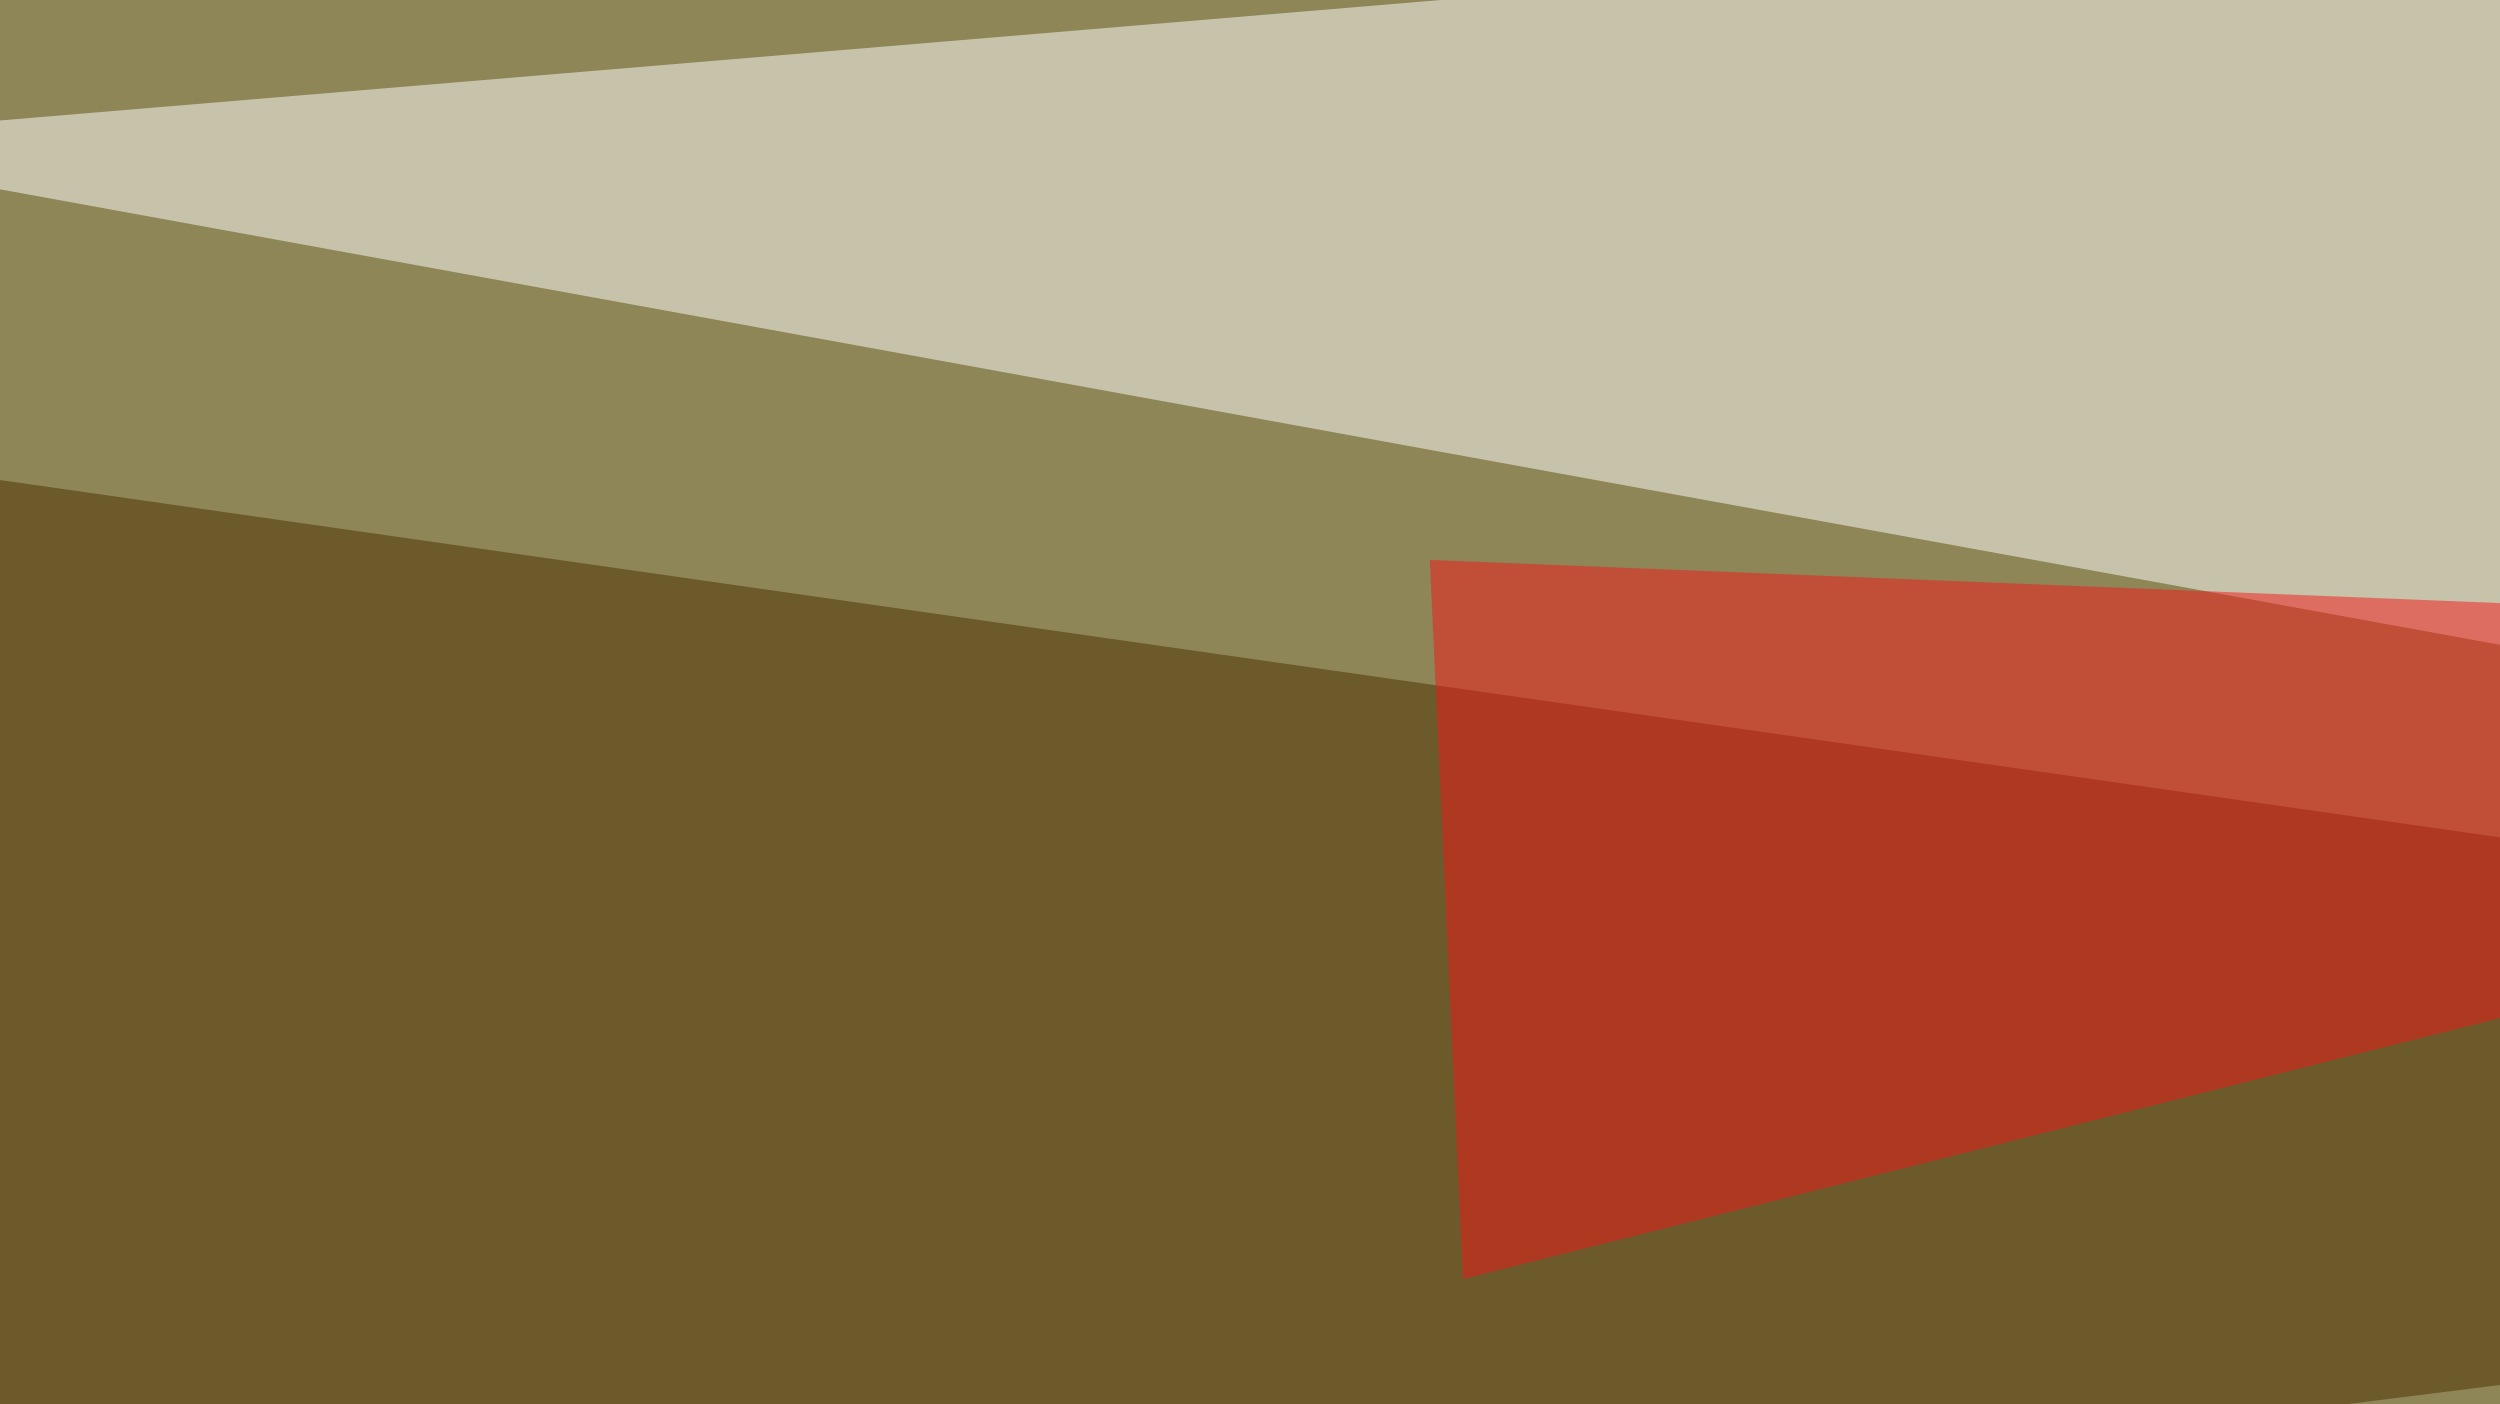
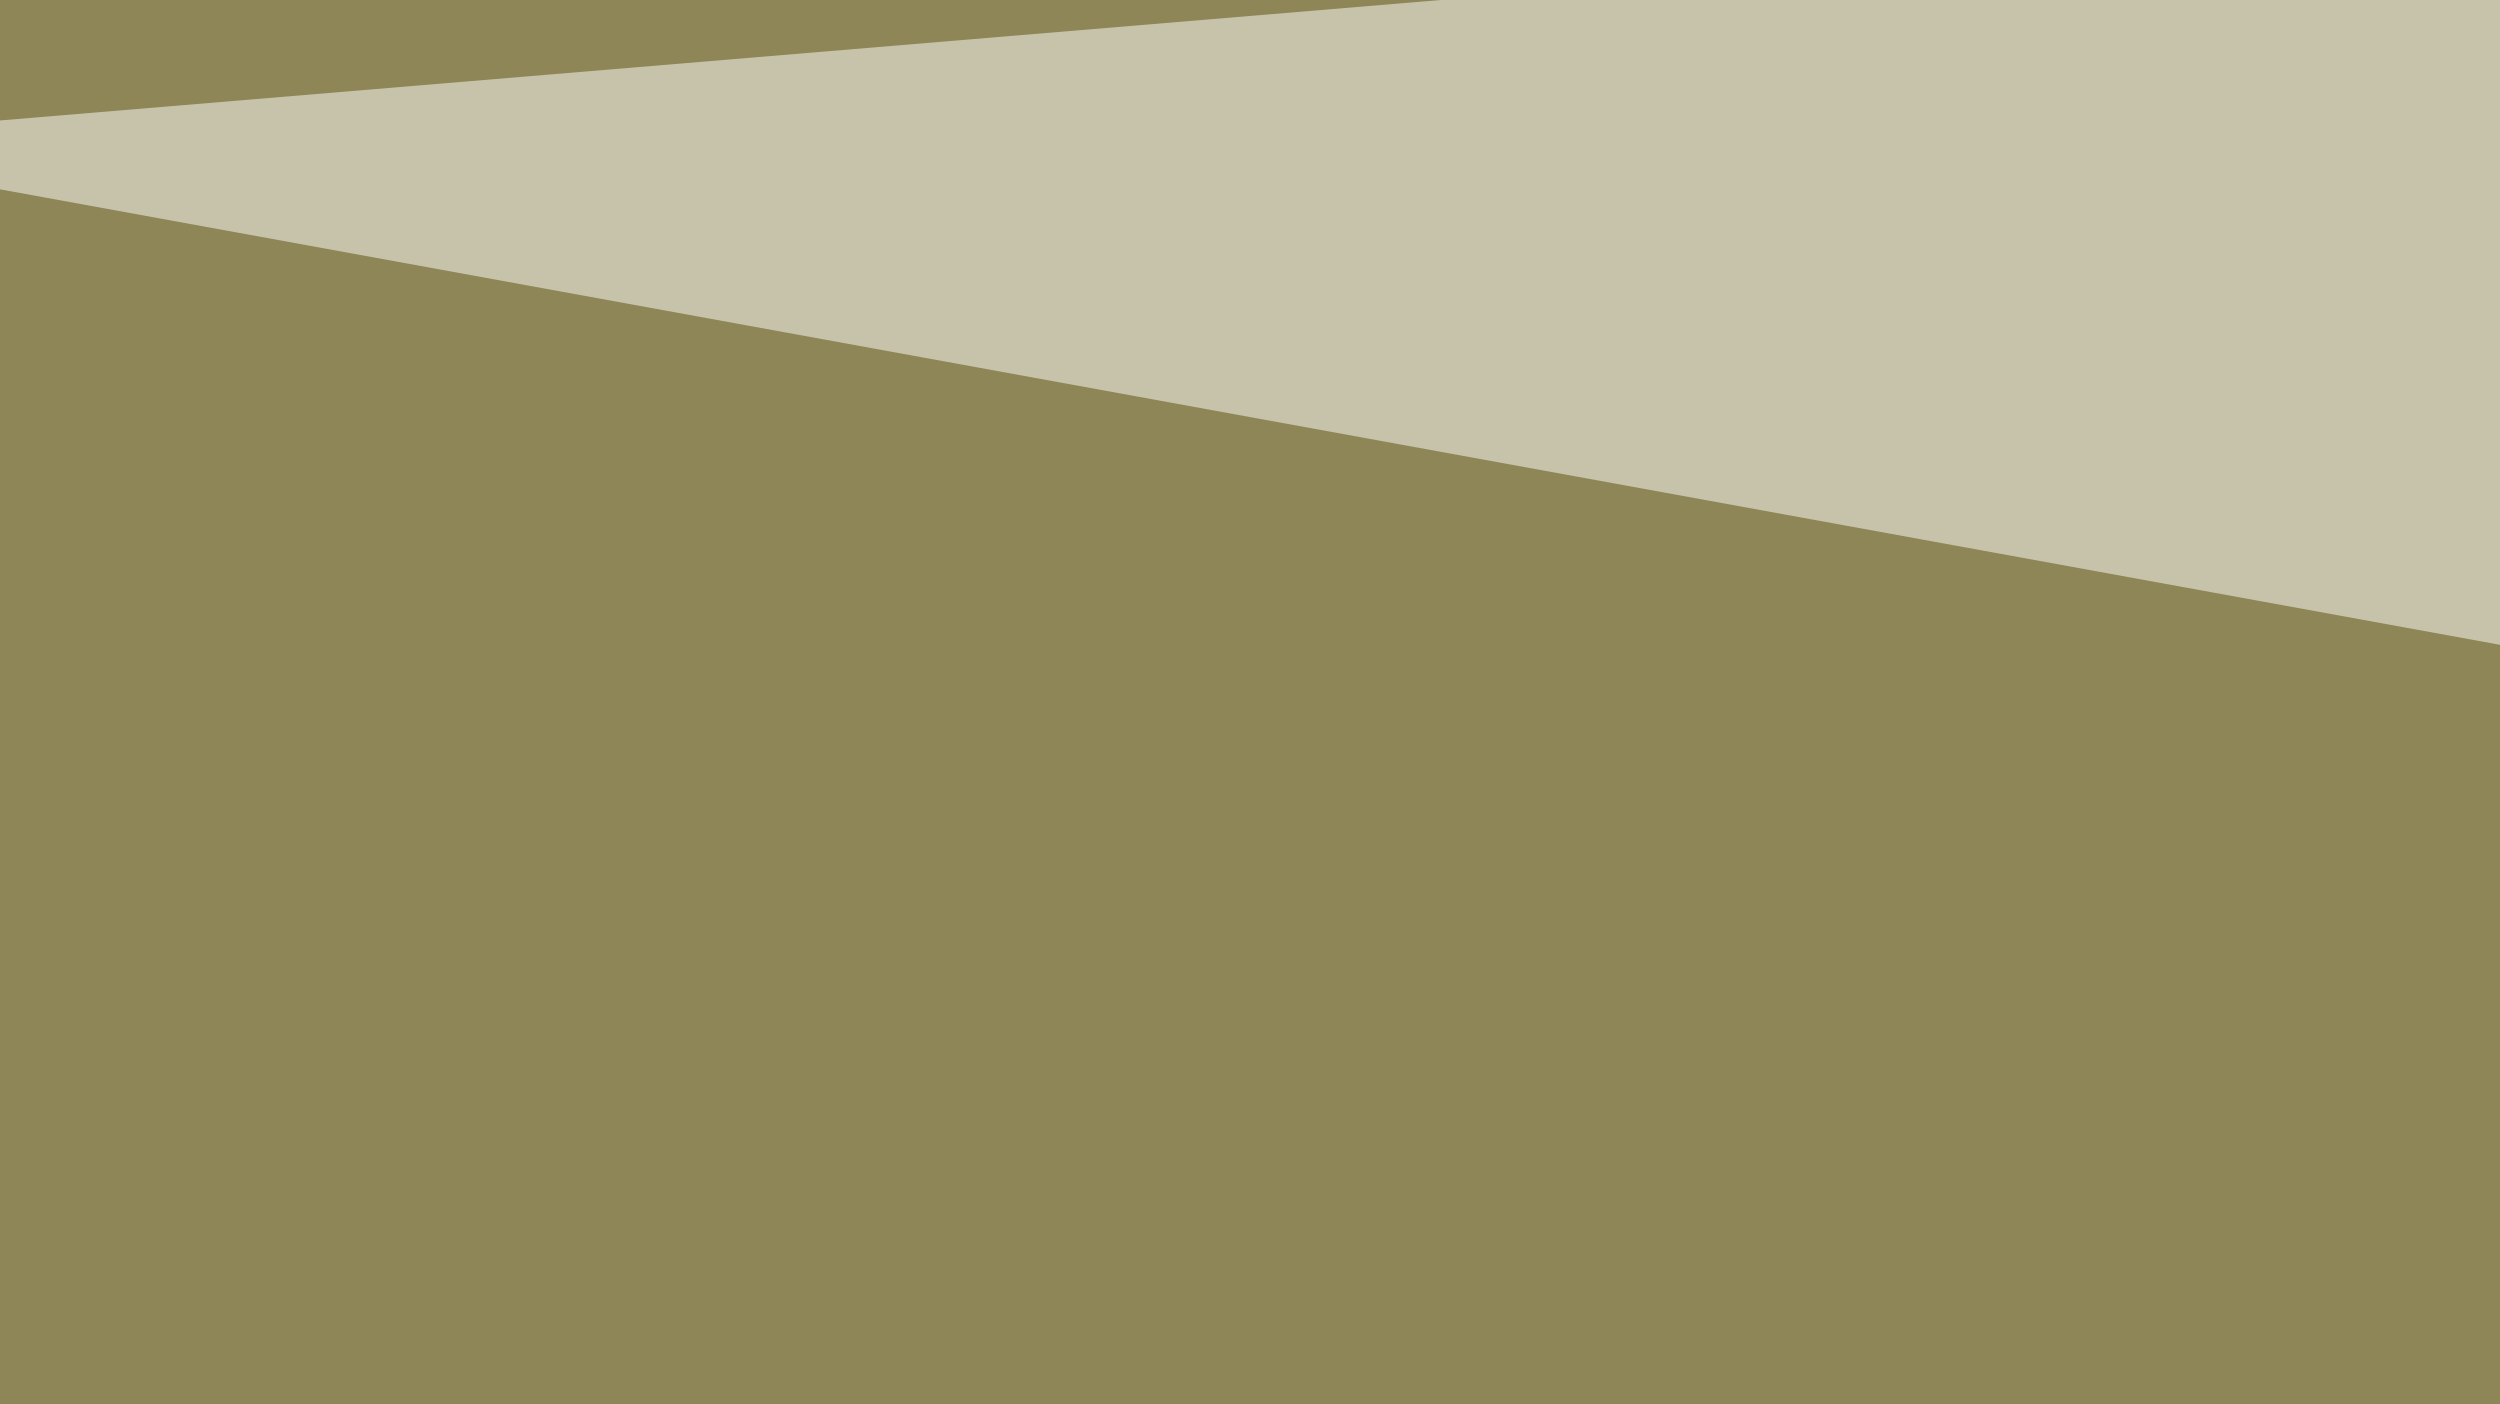
<svg xmlns="http://www.w3.org/2000/svg" width="438" height="246">
  <filter id="a">
    <feGaussianBlur stdDeviation="55" />
  </filter>
  <rect width="100%" height="100%" fill="#8e8657" />
  <g filter="url(#a)">
    <g fill-opacity=".5">
      <path fill="#fff" d="M-45.4 24.9l840.8-70.3L613.8 145z" />
-       <path fill="#4b2e00" d="M1.5 297.4l794-99.6-841-120.2z" />
-       <path fill="#f41919" d="M256.3 224.1l-5.8-126L687 115.7z" />
-       <path fill="#235302" d="M795.4 121.6l-252-8.8 196.3 354.5z" />
+       <path fill="#f41919" d="M256.3 224.1l-5.8-126z" />
    </g>
  </g>
</svg>